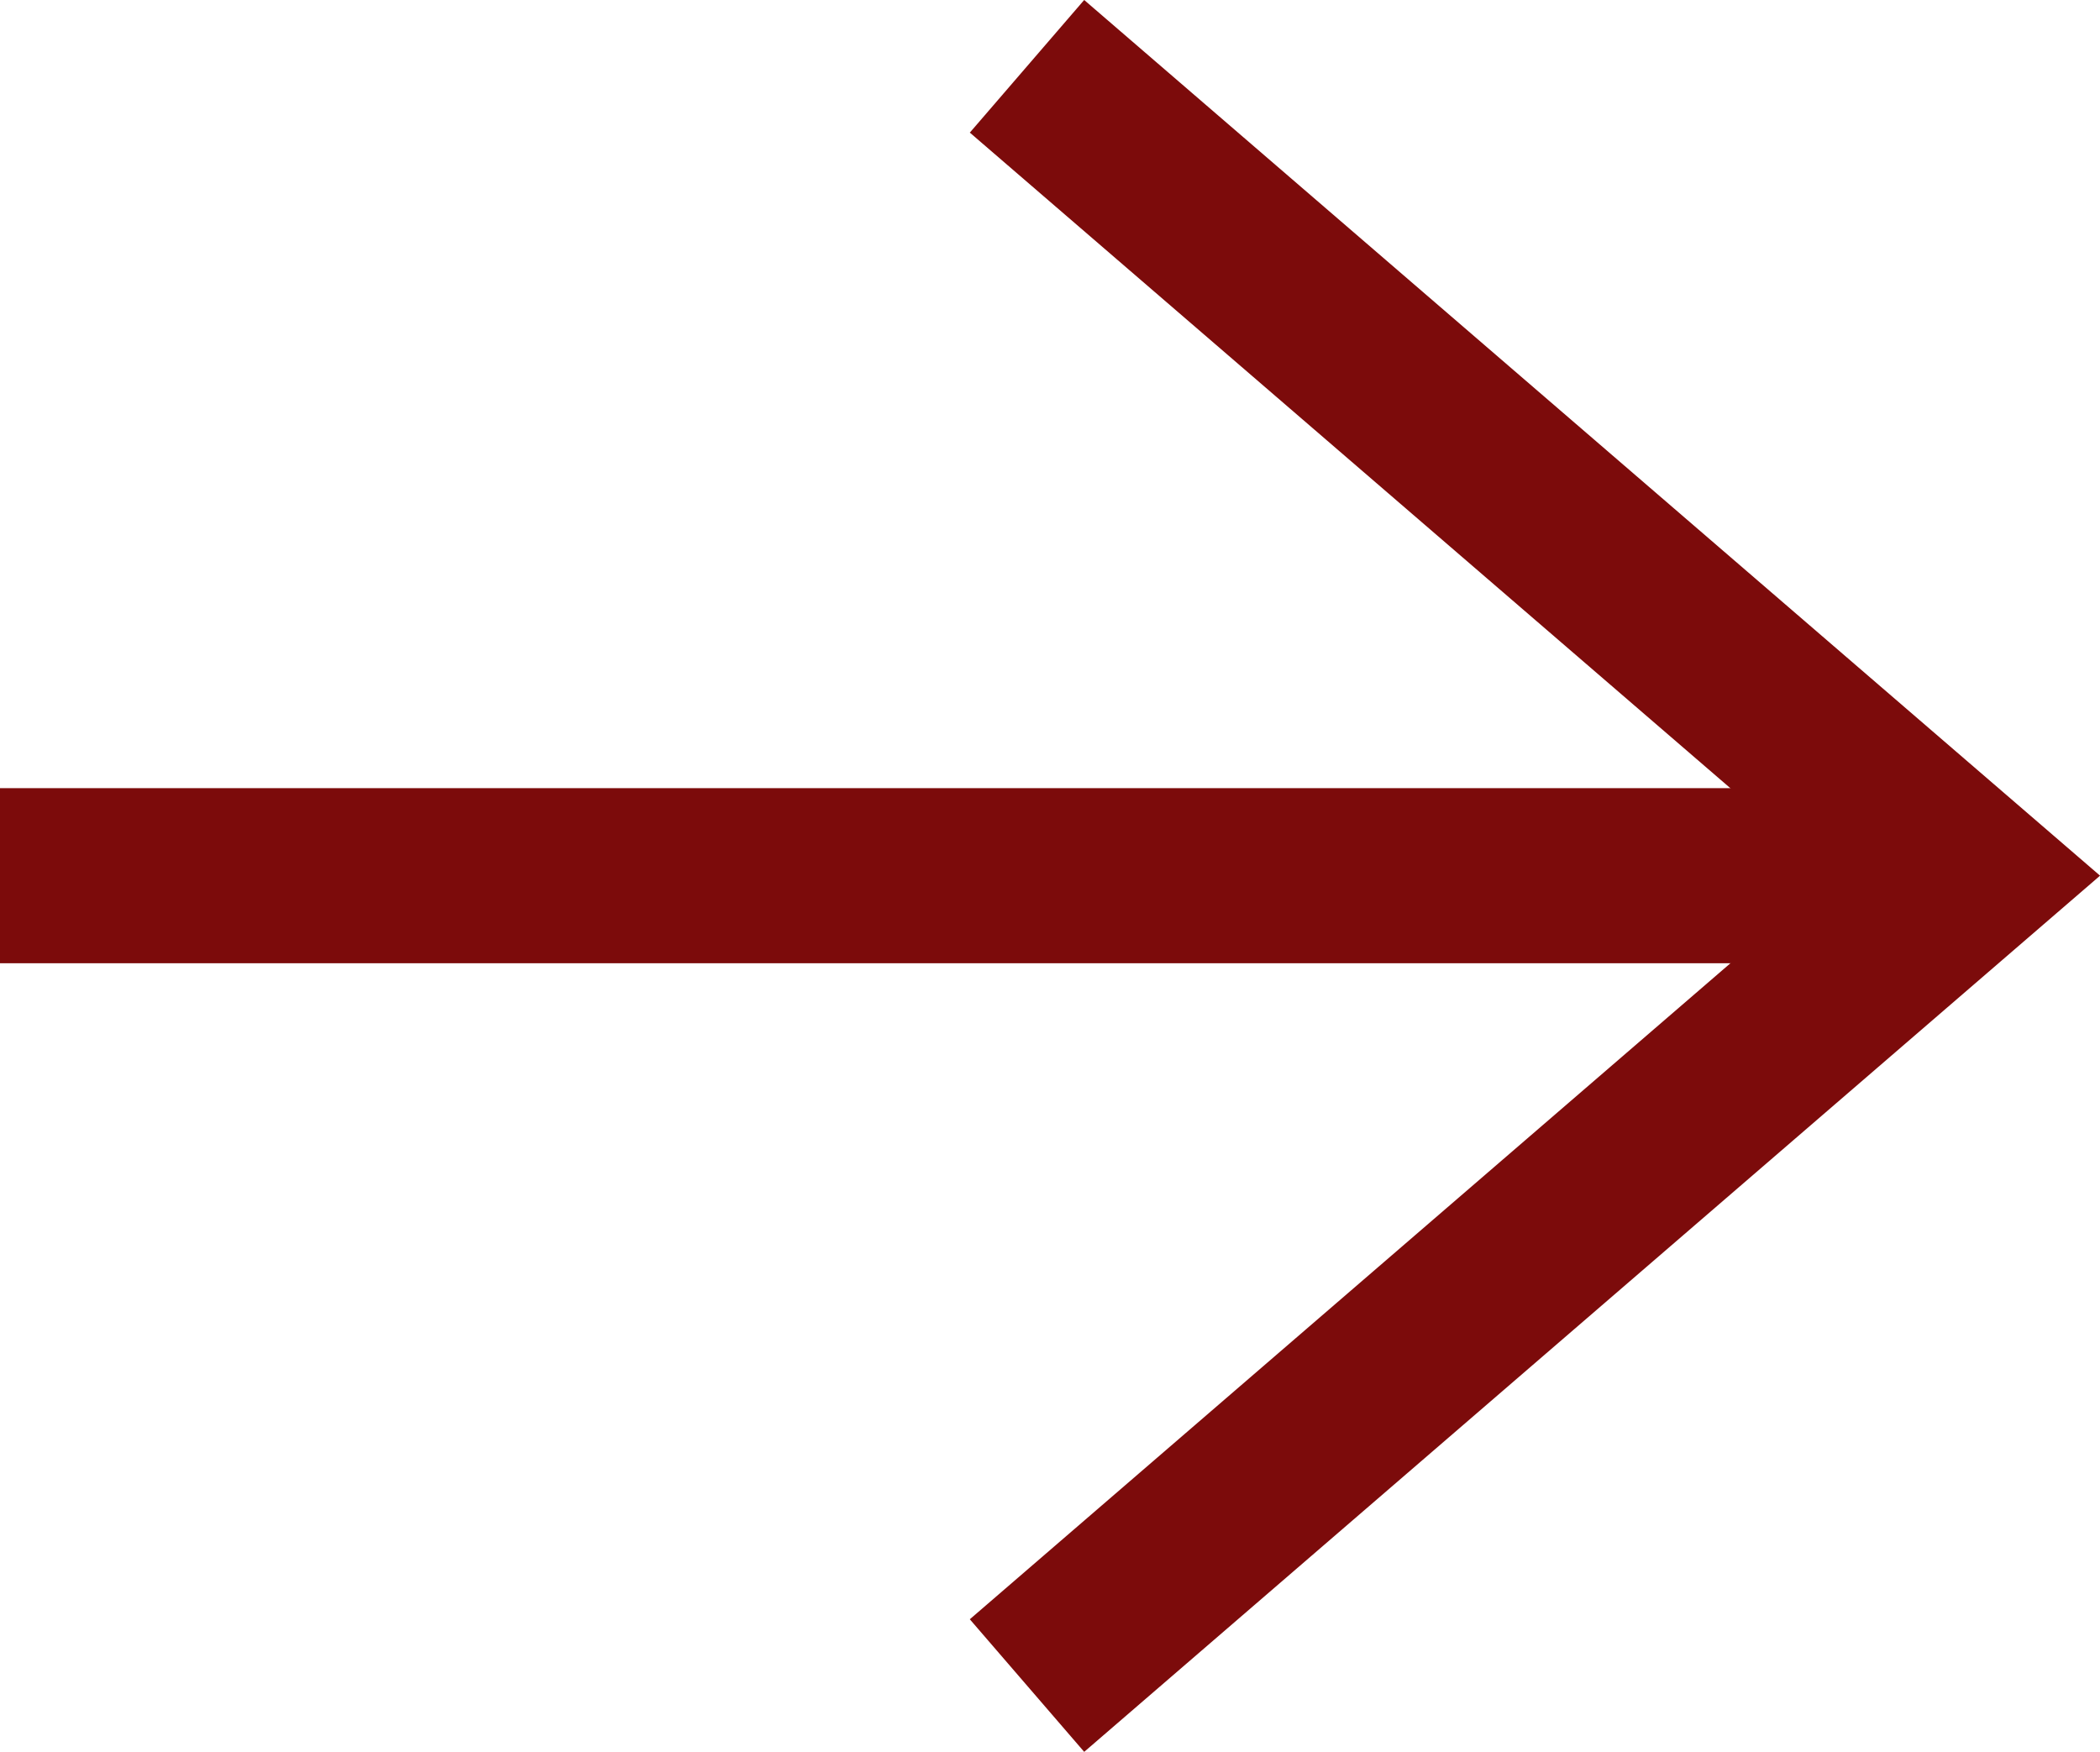
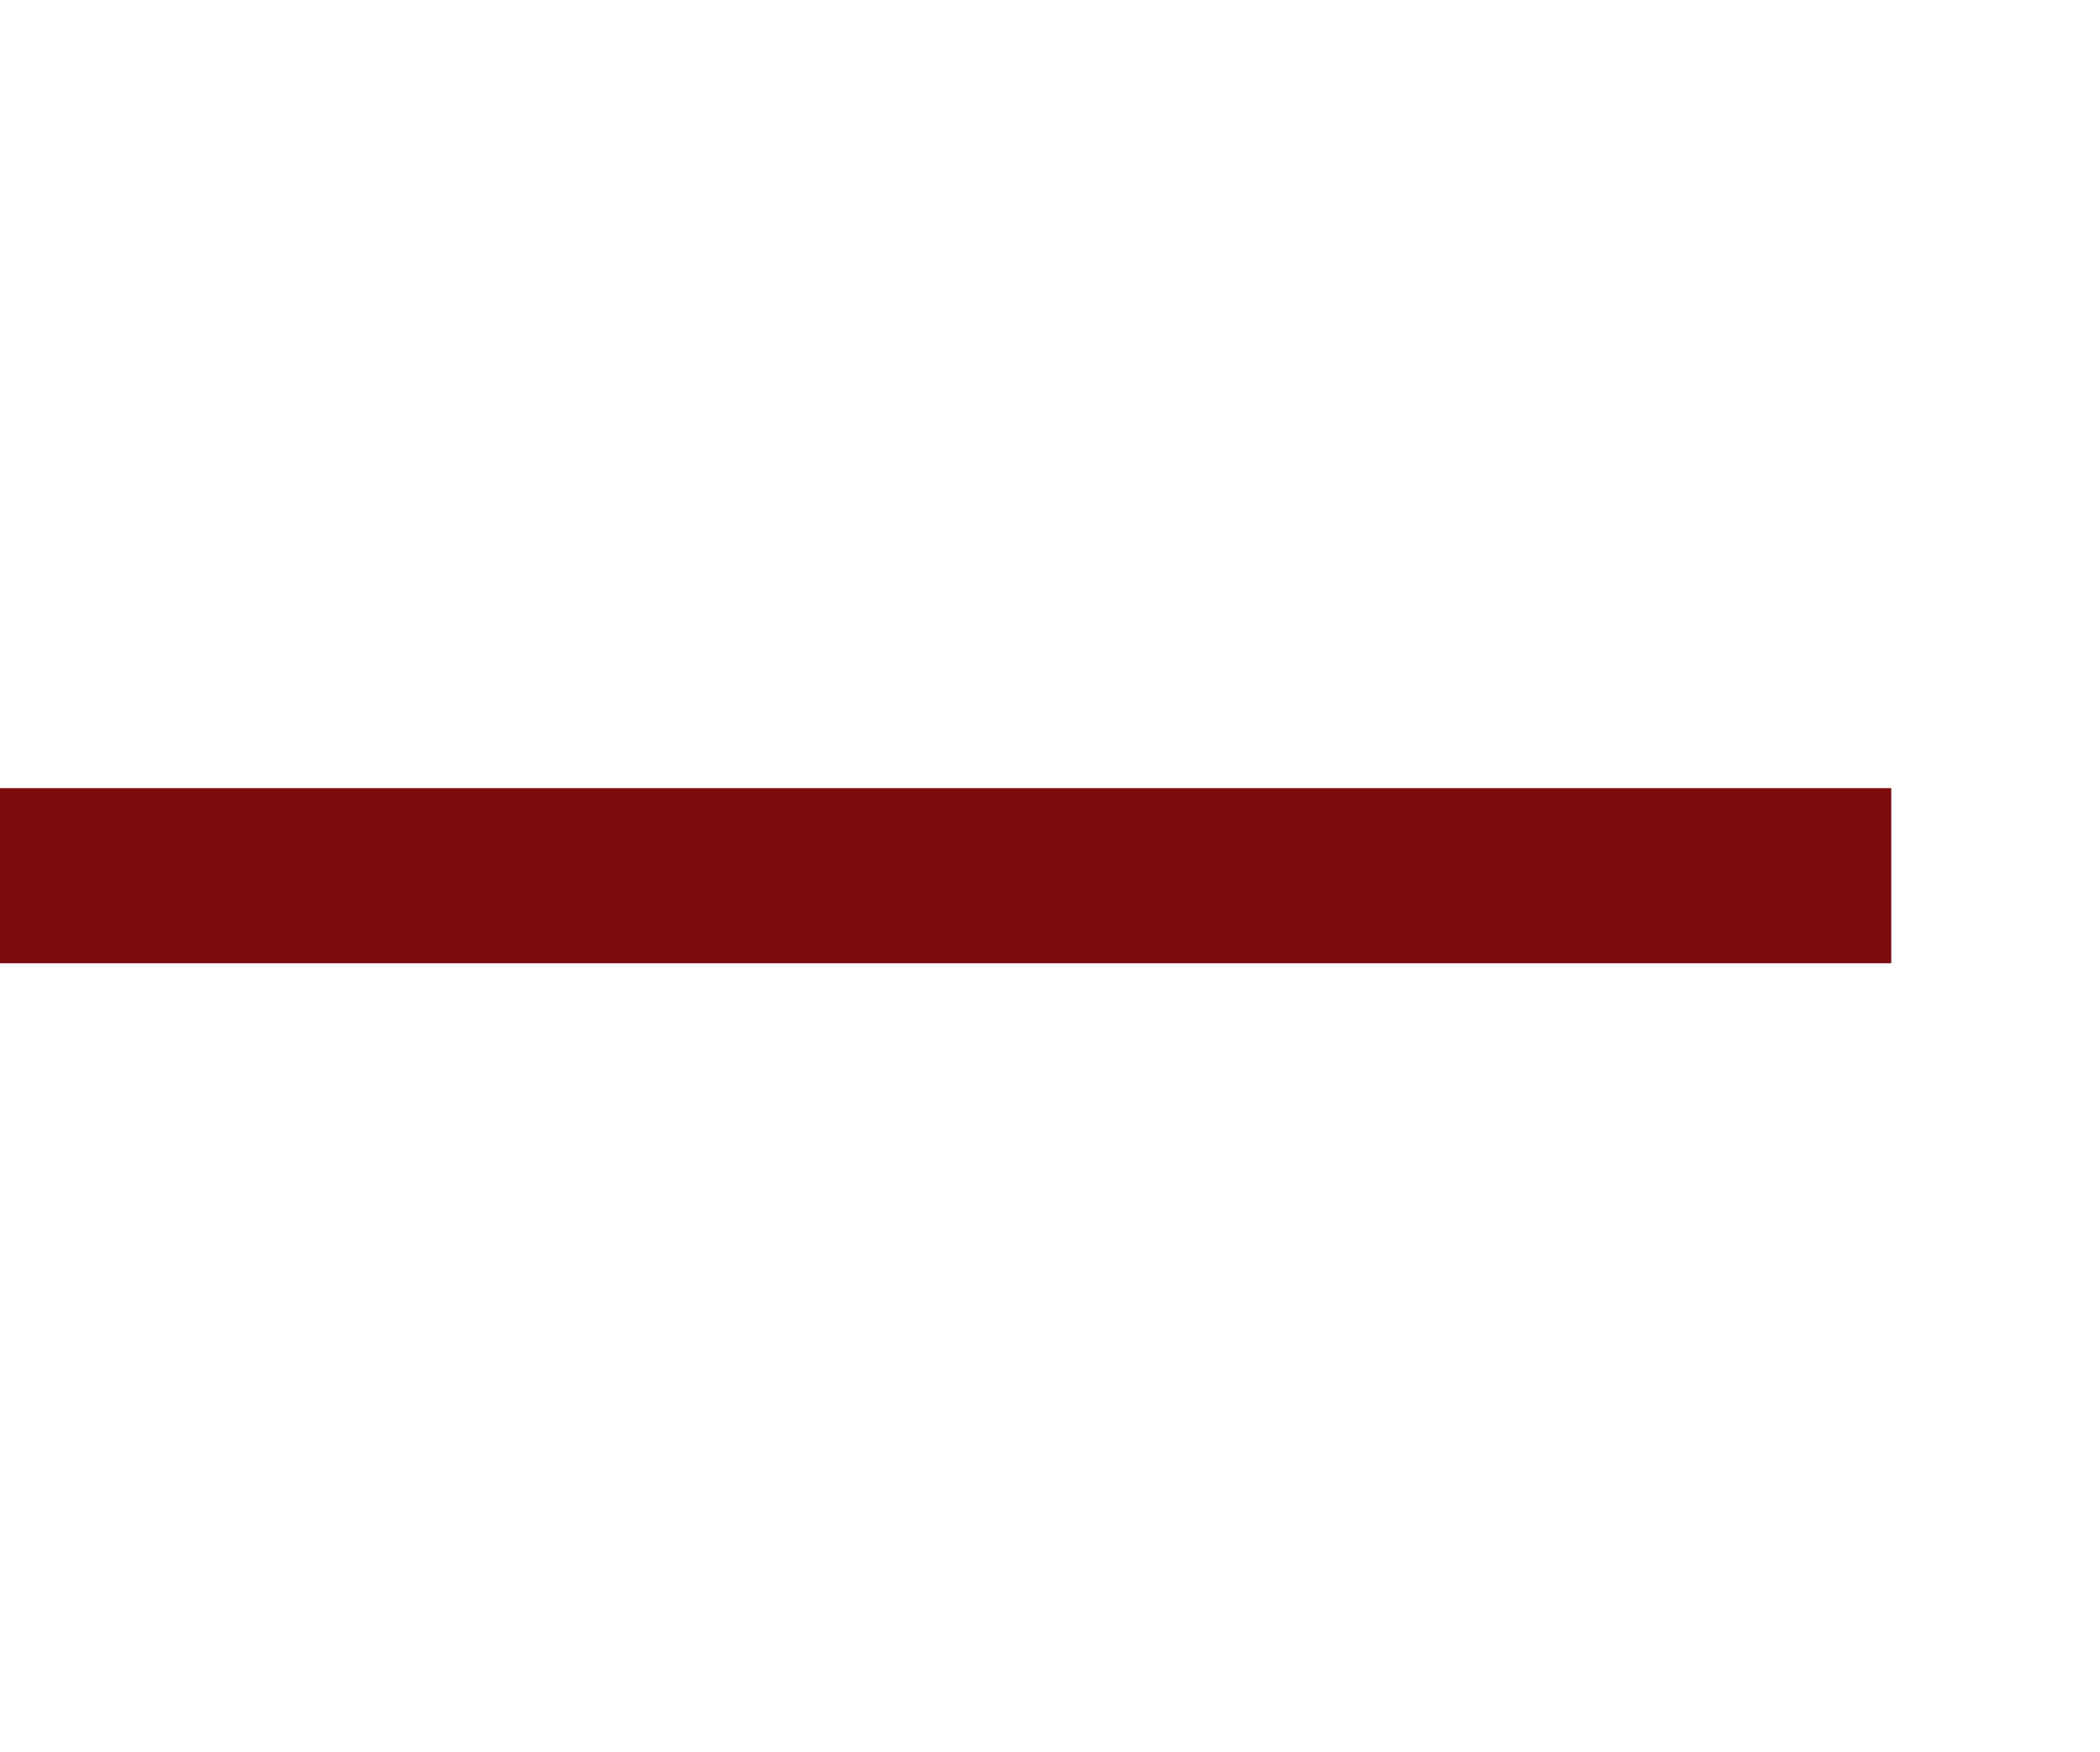
<svg xmlns="http://www.w3.org/2000/svg" width="17.988" height="15.008" viewBox="0 0 17.988 15.008">
  <g id="Group_15289" data-name="Group 15289" transform="translate(0 0.568)">
    <path id="Path_15422" data-name="Path 15422" d="M8947.775-17880h16.2" transform="translate(-8947.775 17886.934)" fill="none" stroke="#7c0b0b" stroke-width="1.5" />
-     <path id="Path_15423" data-name="Path 15423" d="M8952.916-17884.191l8.043,6.934-8.043,6.938" transform="translate(-8944.119 17884.191)" fill="none" stroke="#7c0b0b" stroke-width="1.5" />
  </g>
</svg>